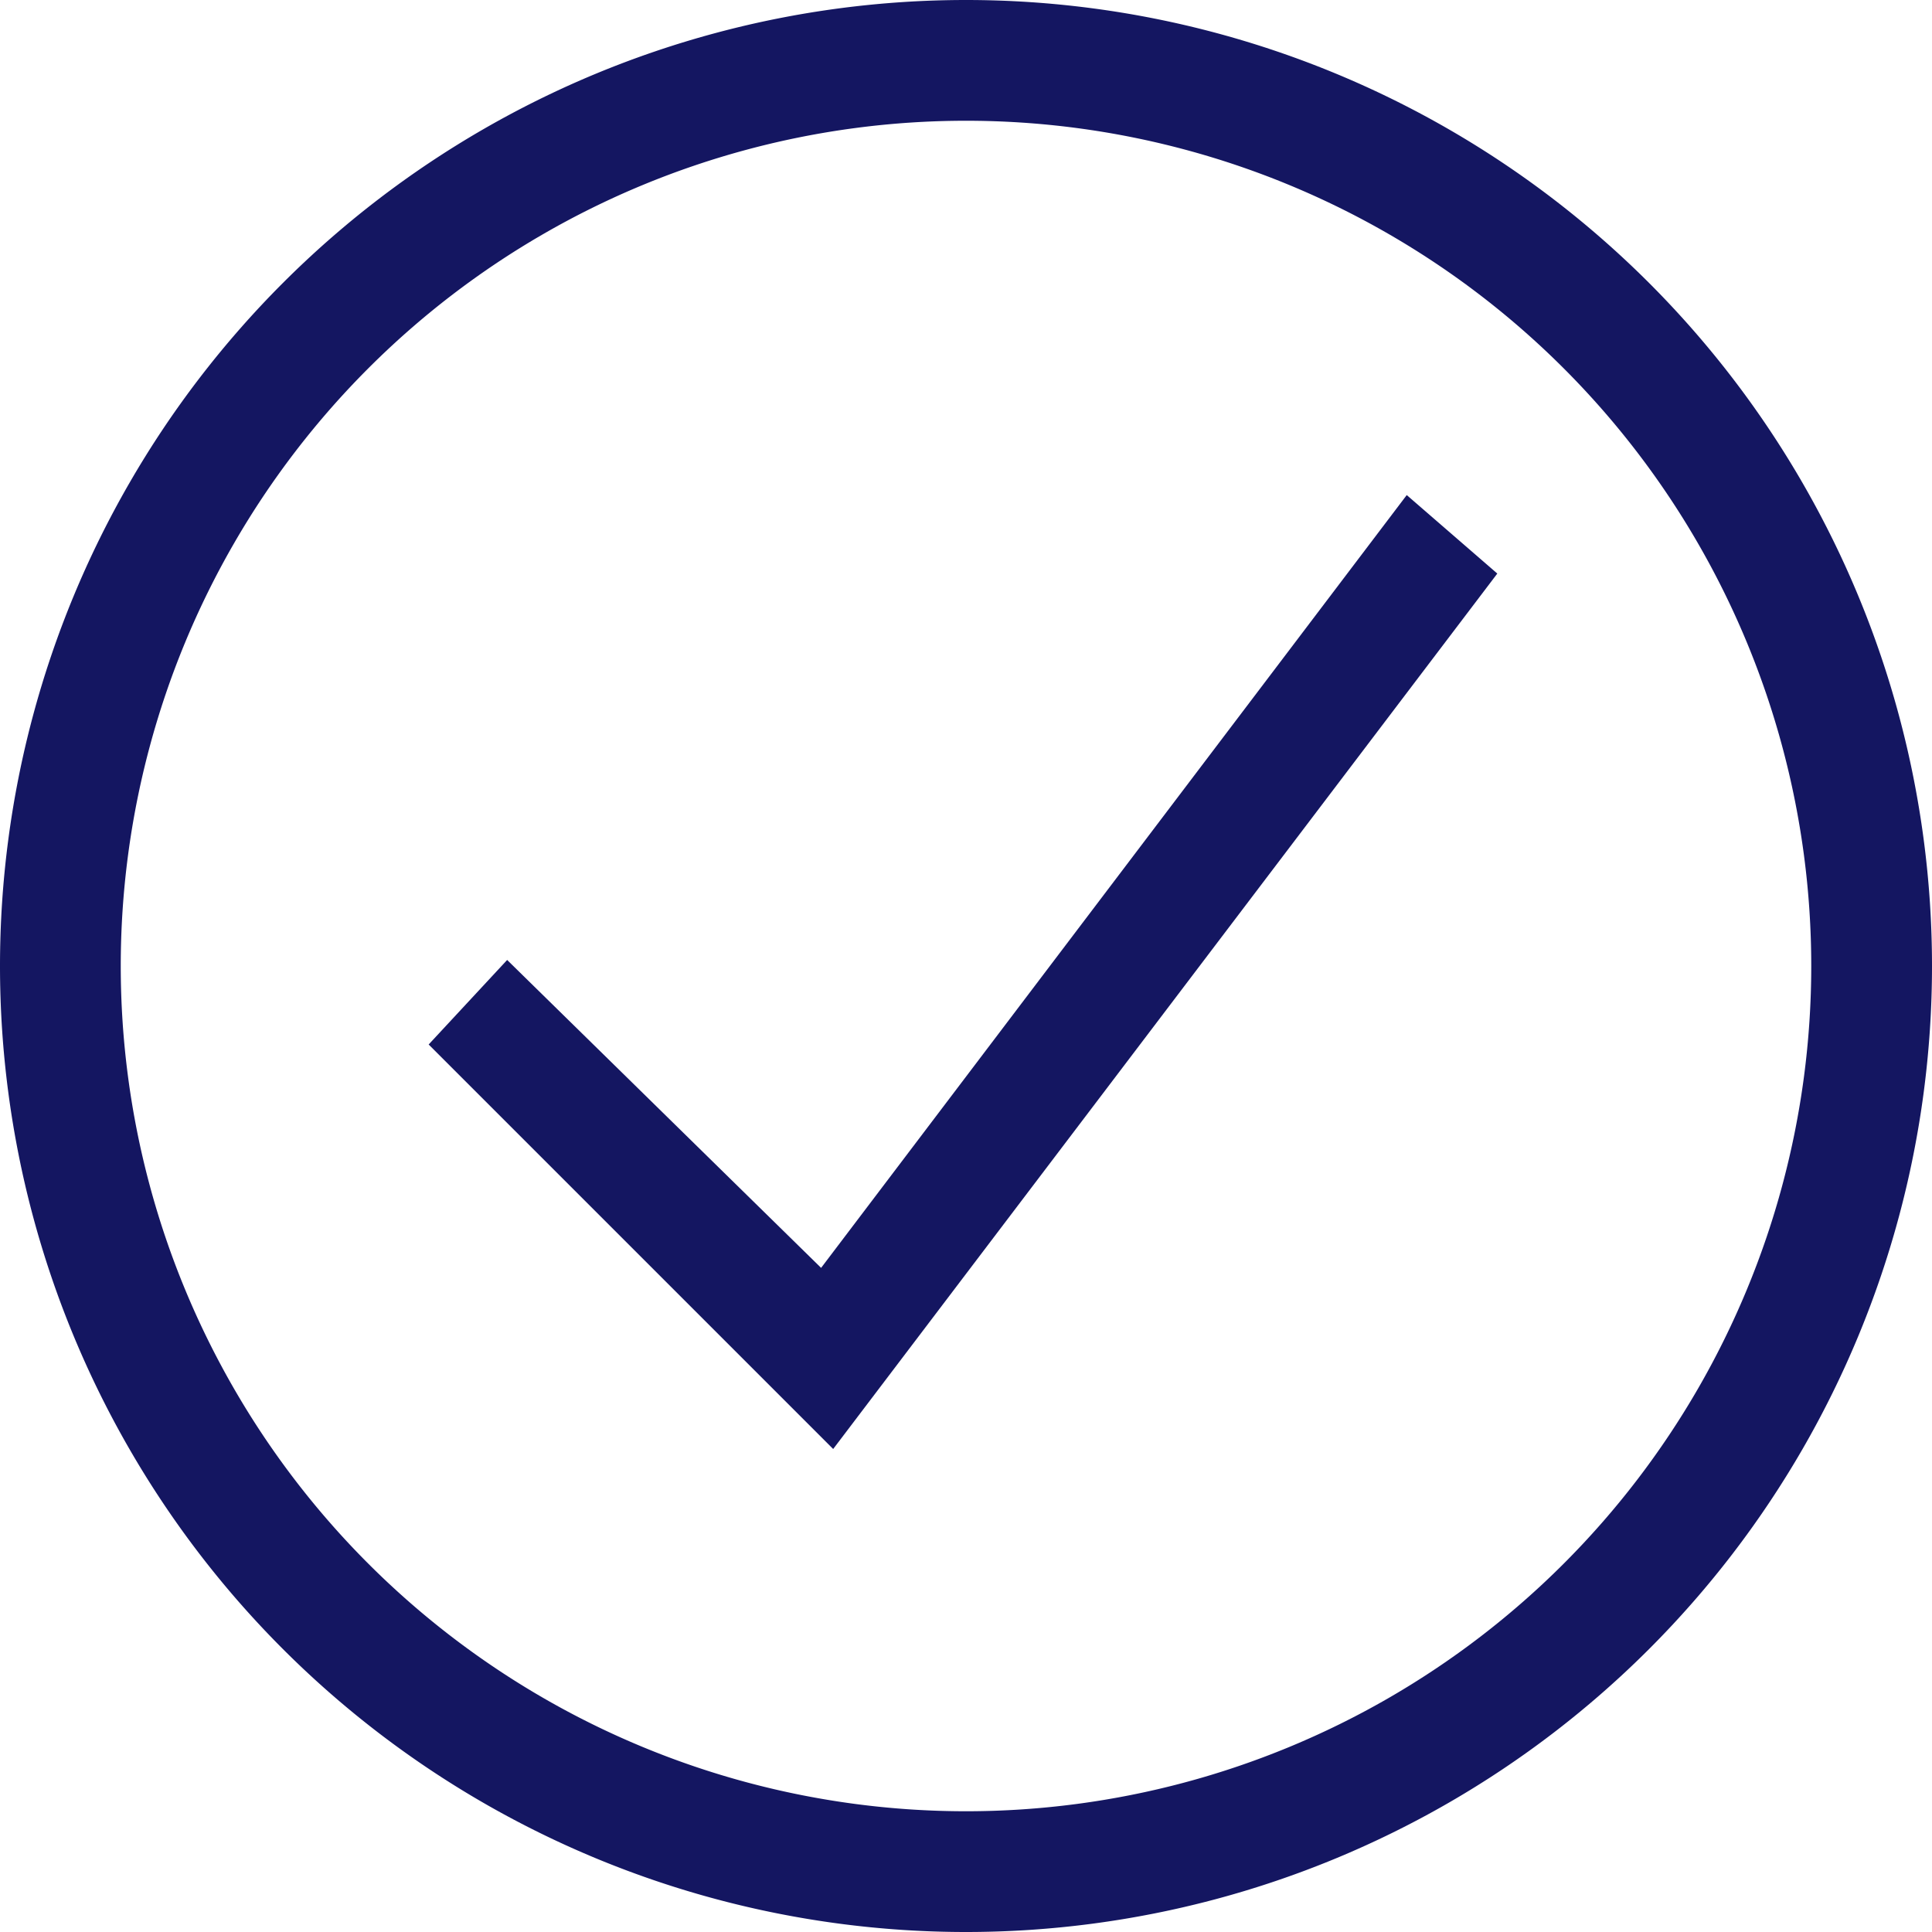
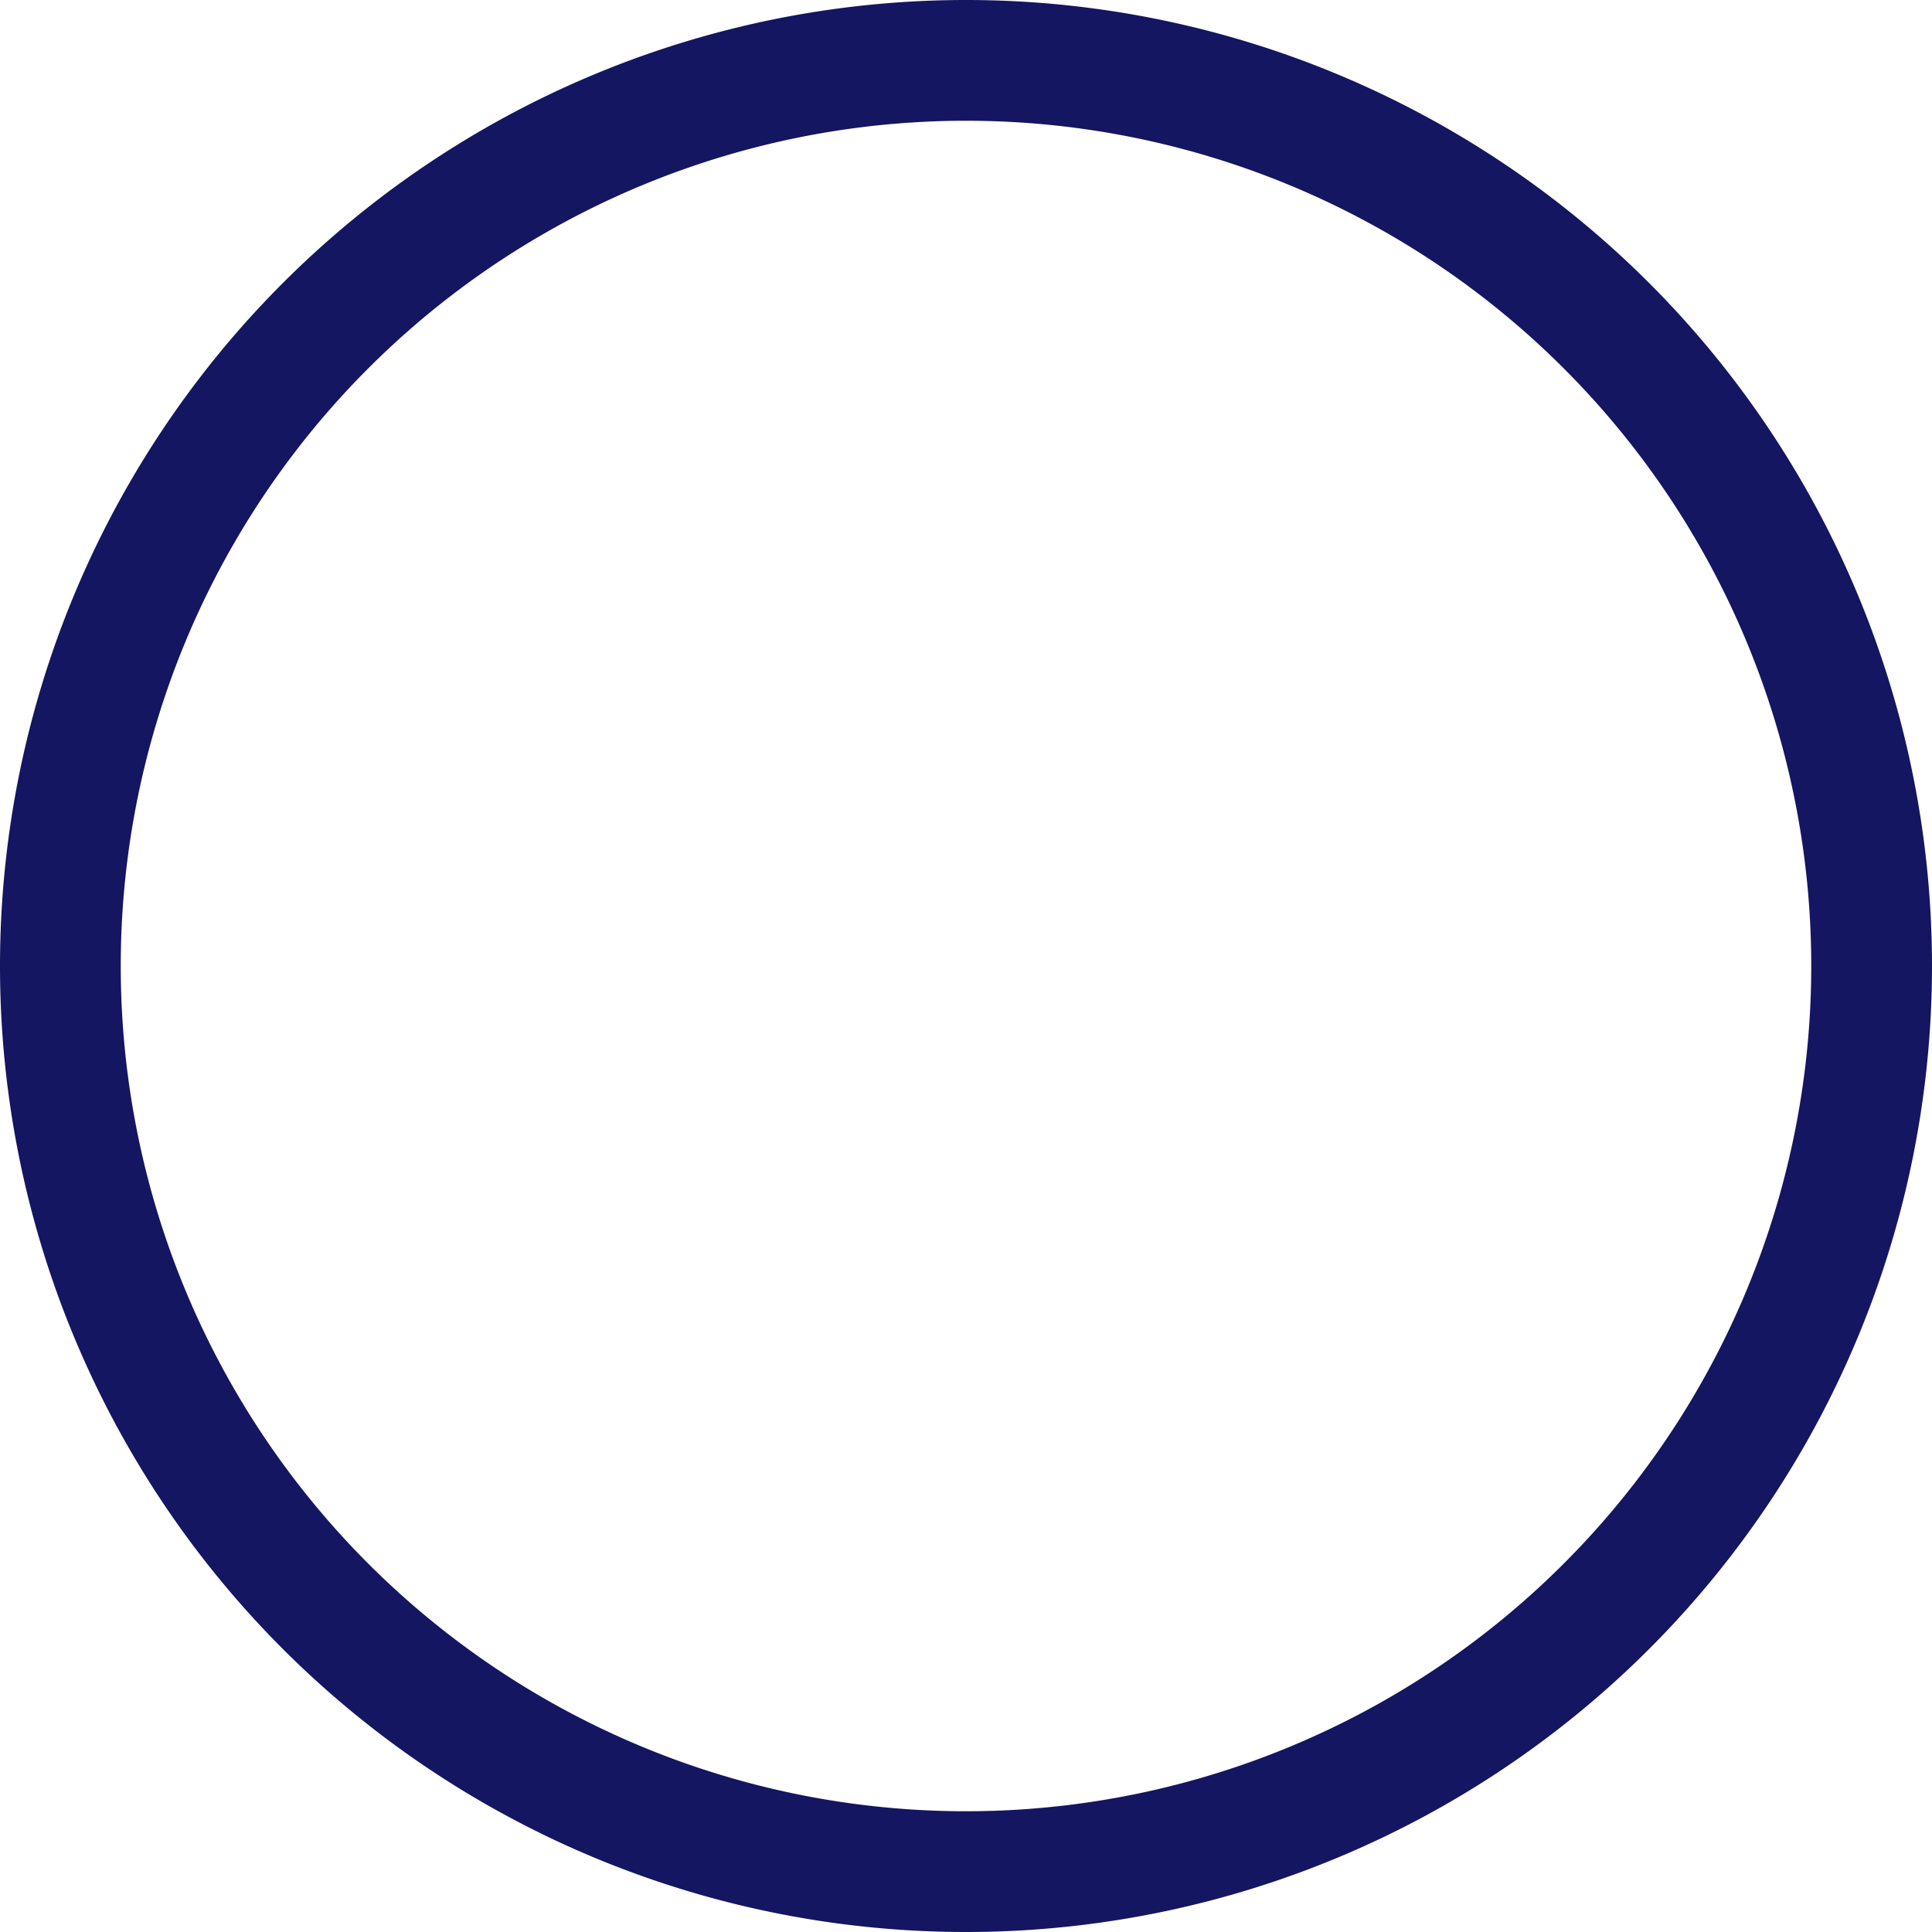
<svg xmlns="http://www.w3.org/2000/svg" id="Layer_1" data-name="Layer 1" viewBox="0 0 32 32">
  <defs>
    <style>.cls-1{fill:none;stroke:#141661;stroke-width:2px;}.cls-2{fill:#141661;fill-rule:evenodd;}</style>
  </defs>
  <title>checkmark</title>
  <g id="Page-1">
    <g id="Homepage">
      <g id="Group-5-Copy">
        <g id="Group-13-Copy-6">
          <path id="Rectangle" class="cls-1" d="M16,1h0A15,15,0,0,1,31,16h0A15,15,0,0,1,16,31h0A15,15,0,0,1,1,16H1A15,15,0,0,1,16,1Z" />
        </g>
        <g id="Group-7-Copy-2">
          <g id="Group-6">
-             <polygon id="Fill-4" class="cls-2" points="13.8 24 7.1 17.3 8.4 15.9 13.6 21 23.3 8.2 24.8 9.5 13.8 24" />
-           </g>
+             </g>
        </g>
      </g>
    </g>
  </g>
</svg>